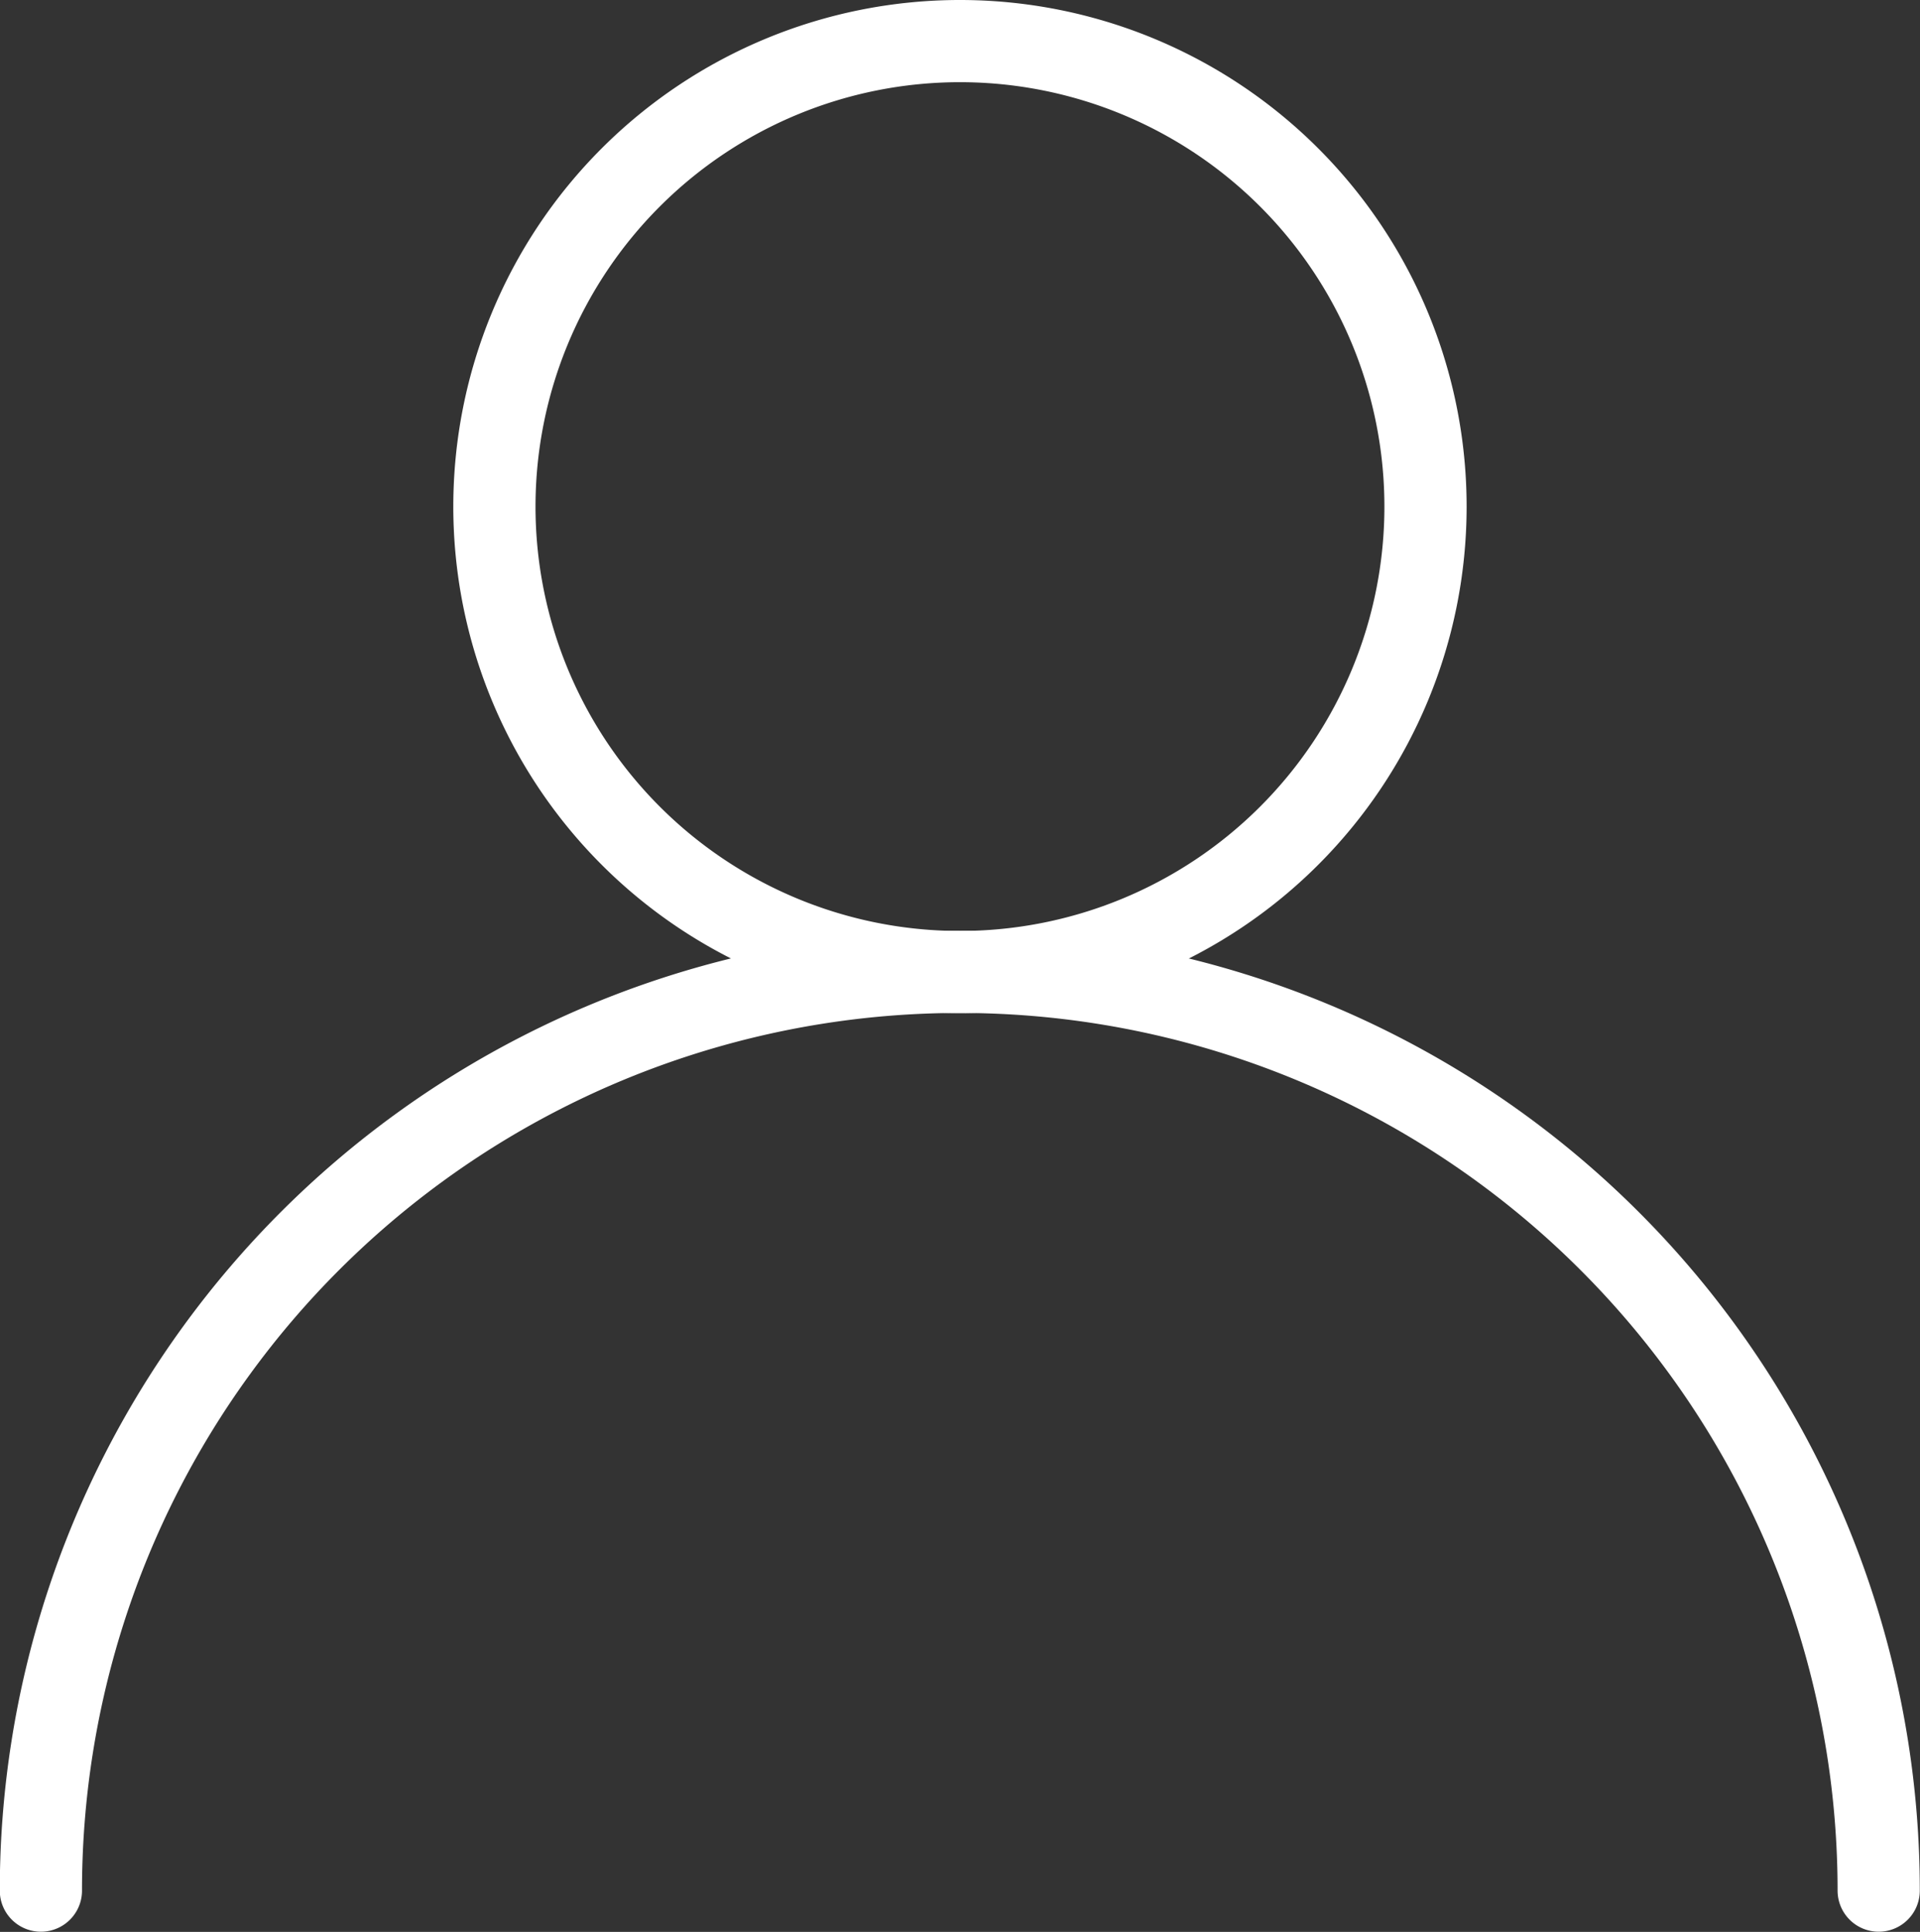
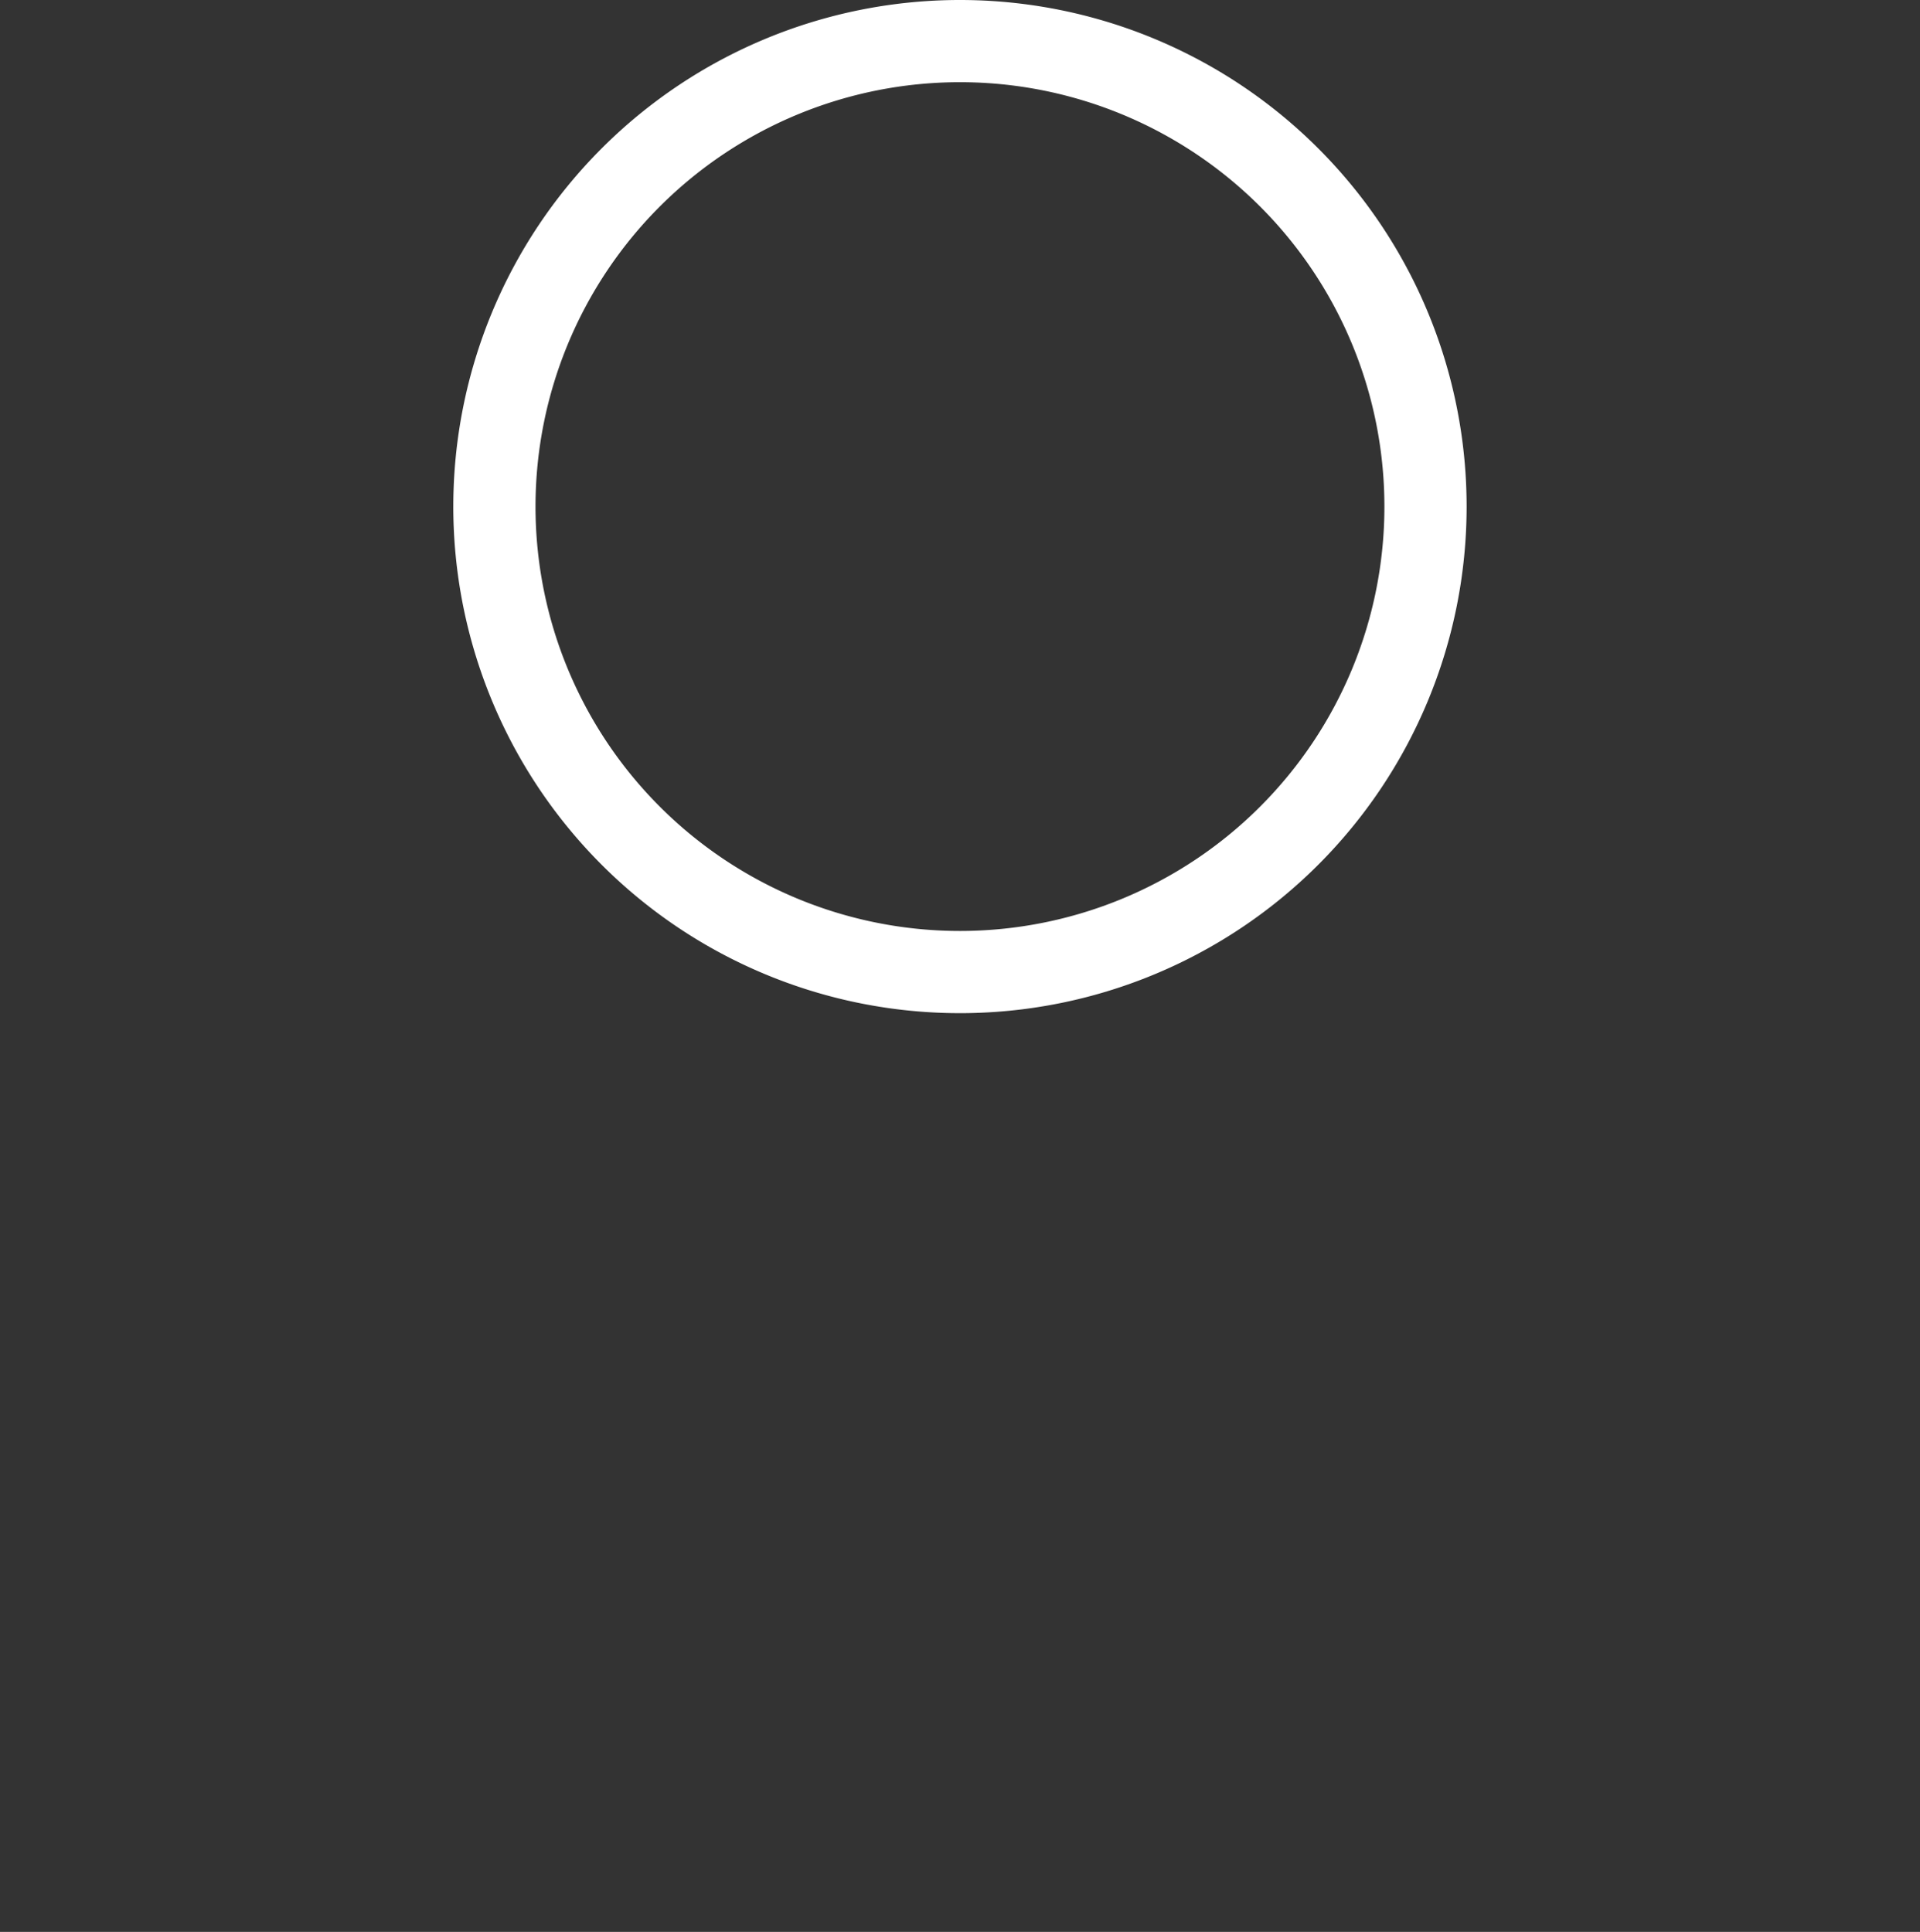
<svg xmlns="http://www.w3.org/2000/svg" width="46.71" height="47.007" viewBox="0 0 46.71 47.007">
  <rect x="0" y="0" width="46.71" height="47.007" fill="#333333" stroke="none" />
  <g id="Group_1354" data-name="Group 1354" transform="translate(-684.574 -726.423)">
-     <path id="Path_4012" data-name="Path 4012" d="M158.885,165.9A11.326,11.326,0,1,1,147.56,154.57,11.326,11.326,0,0,1,158.885,165.9Z" transform="translate(560.369 572.853)" fill="none" stroke="#fff" stroke-linecap="round" stroke-linejoin="round" stroke-width="2" />
-     <path id="Path_4013" data-name="Path 4013" d="M100.5,250.3a22.355,22.355,0,1,1,44.71,0" transform="translate(585.069 522.125)" fill="none" stroke="#fff" stroke-linecap="round" stroke-linejoin="round" stroke-width="2" />
+     <path id="Path_4012" data-name="Path 4012" d="M158.885,165.9A11.326,11.326,0,1,1,147.56,154.57,11.326,11.326,0,0,1,158.885,165.9" transform="translate(560.369 572.853)" fill="none" stroke="#fff" stroke-linecap="round" stroke-linejoin="round" stroke-width="2" />
  </g>
</svg>